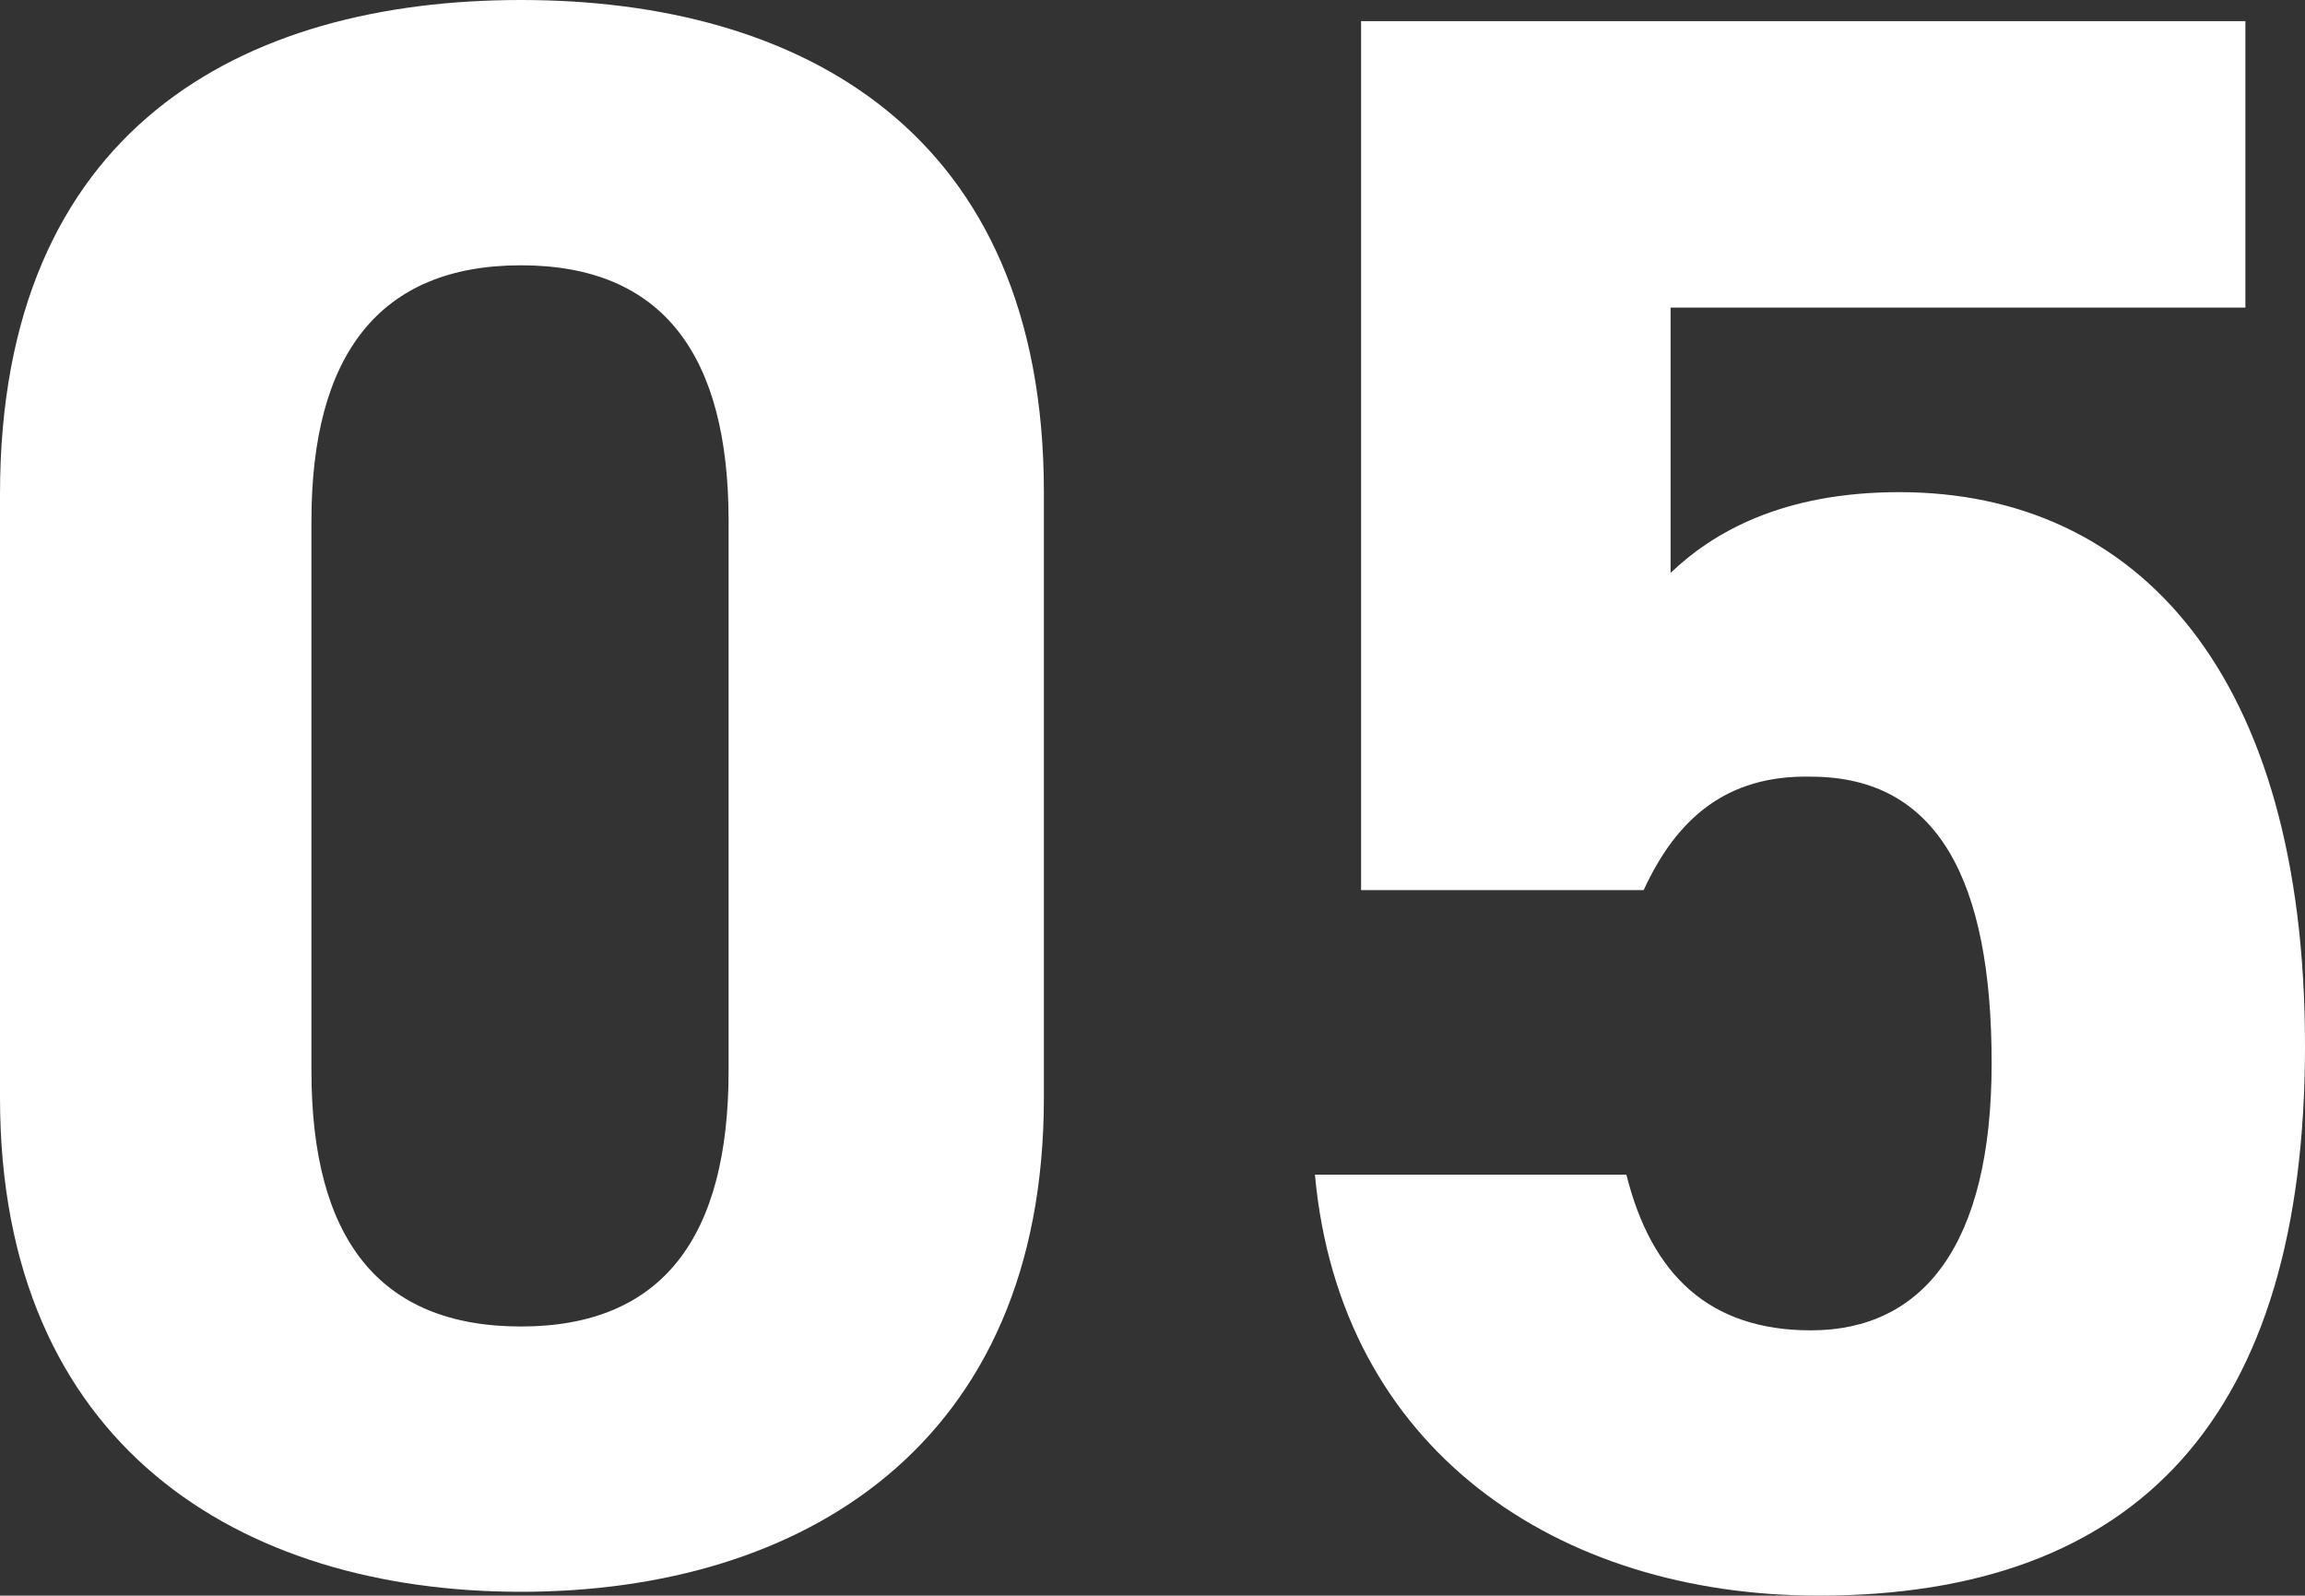
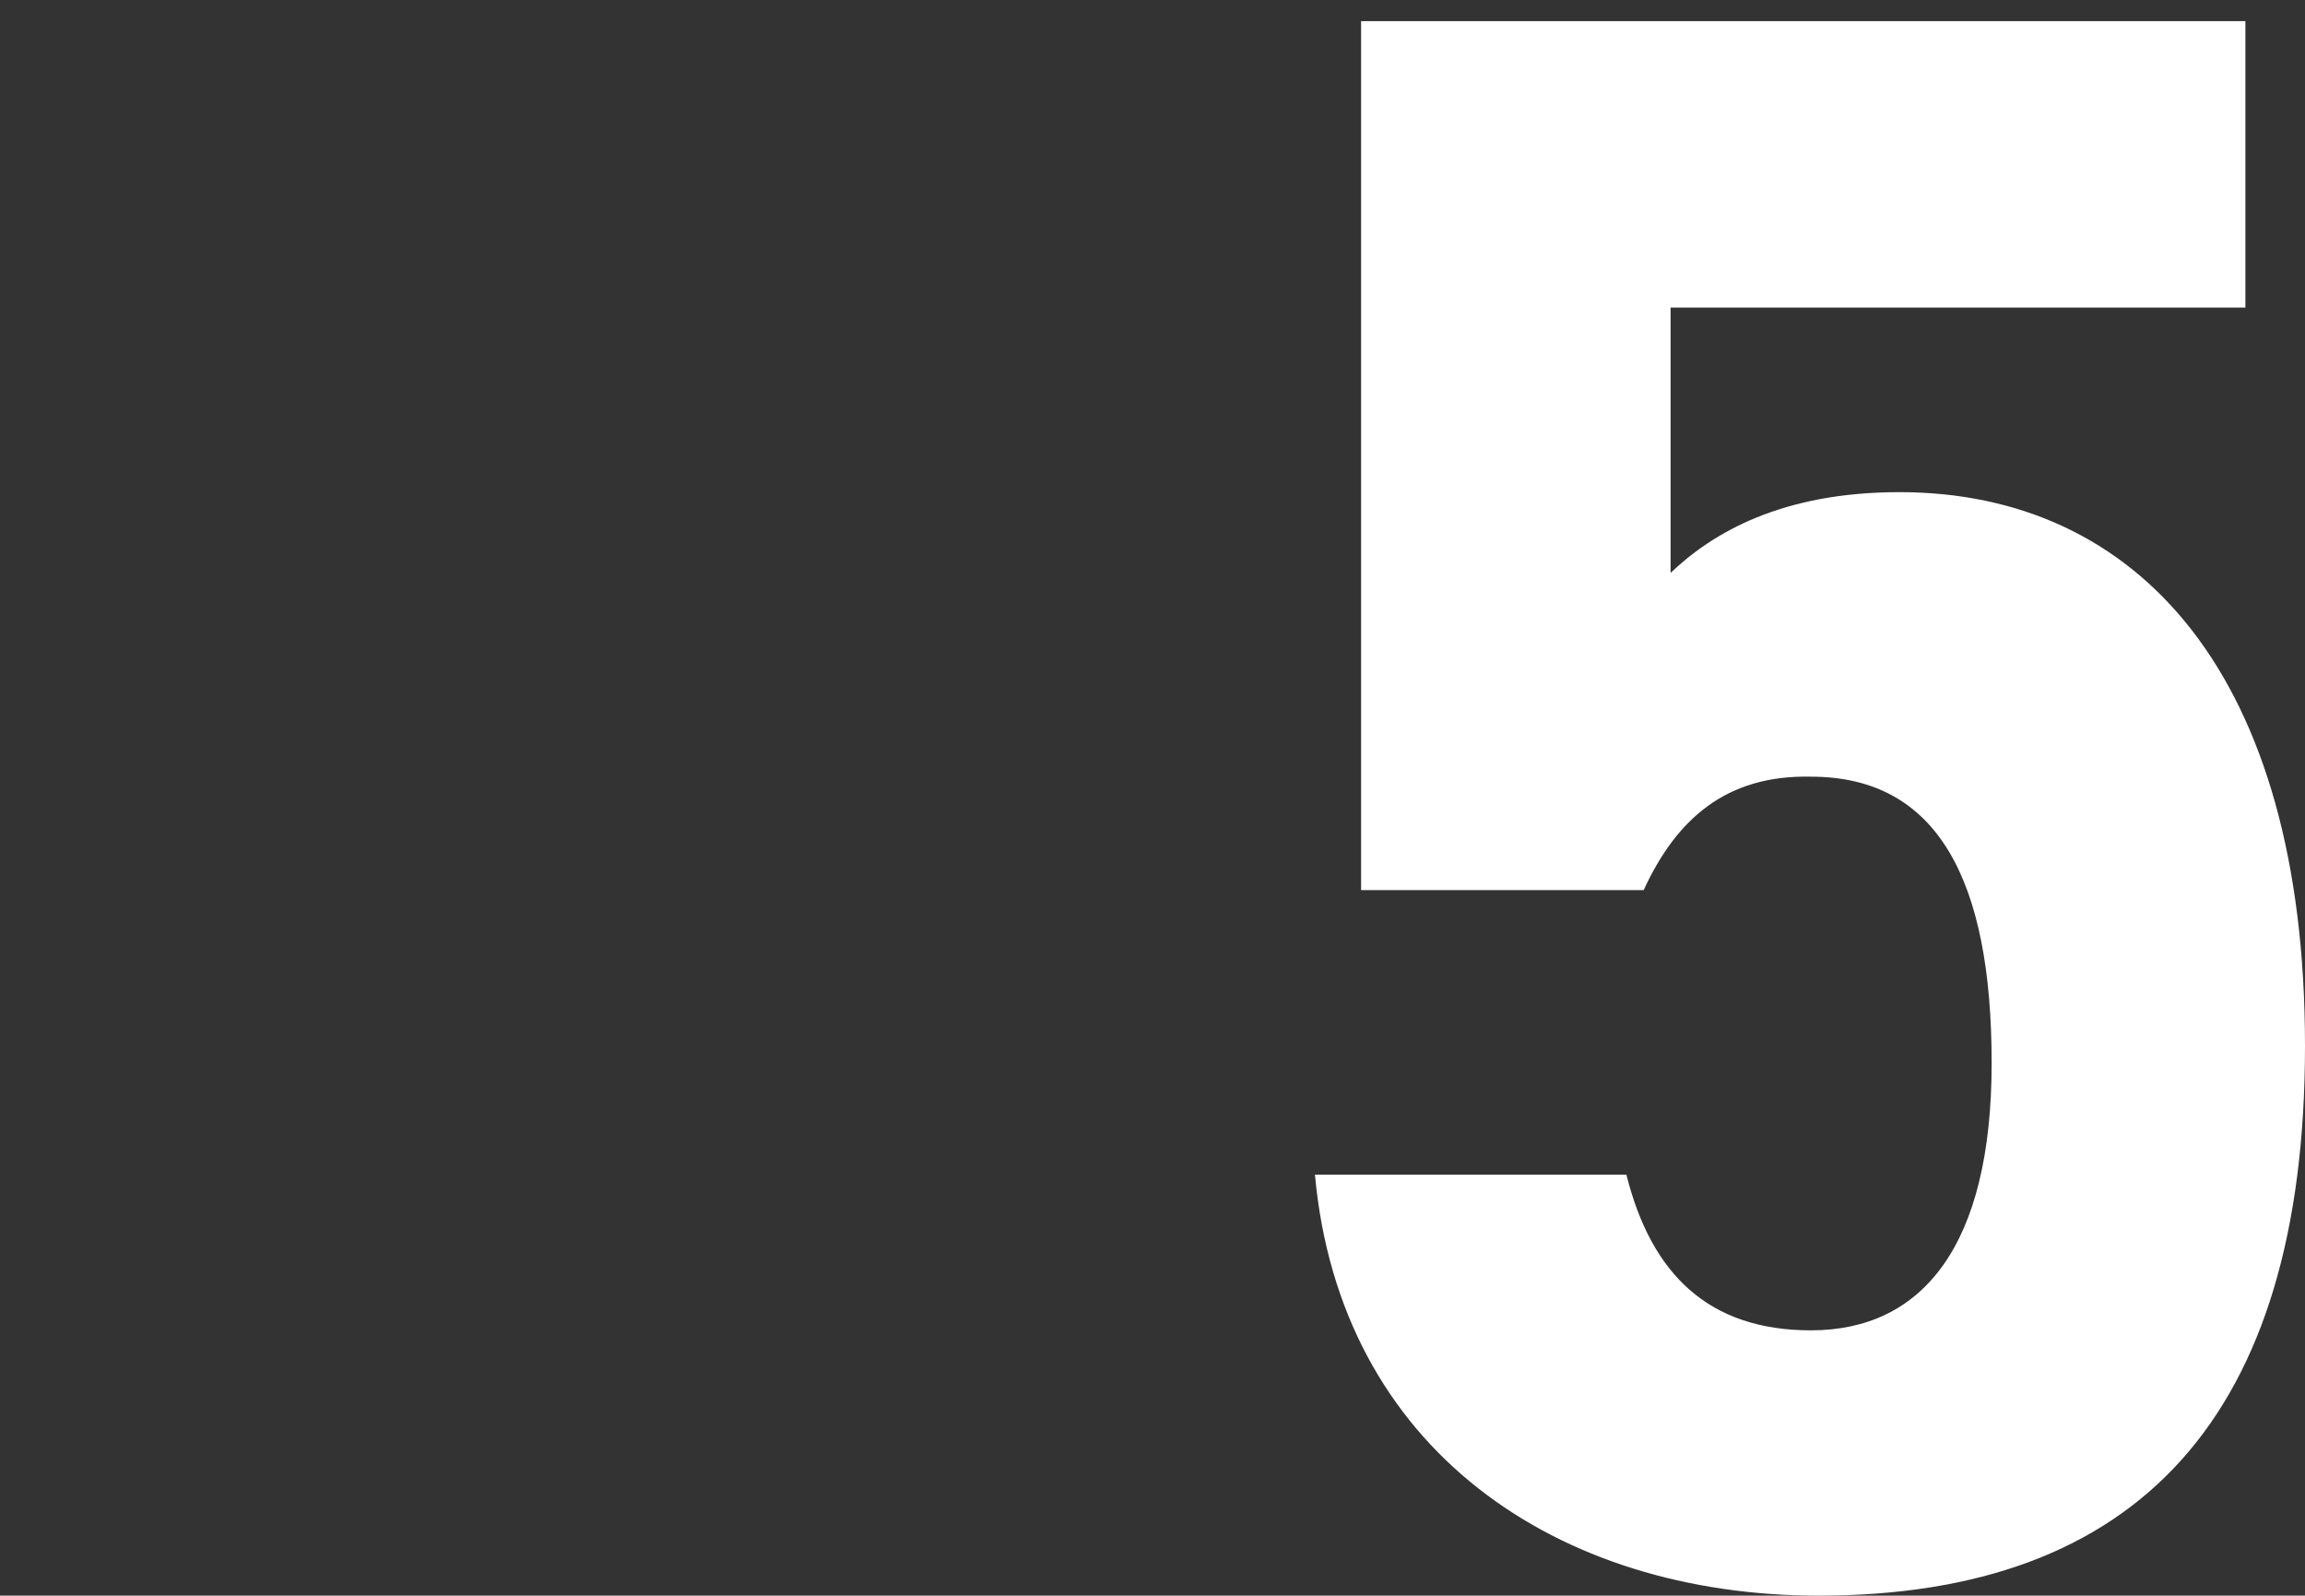
<svg xmlns="http://www.w3.org/2000/svg" id="_レイヤー_2" data-name="レイヤー 2" viewBox="0 0 119.9 83">
  <rect x="0" y="0" width="119.9" height="83" fill="#333333" stroke="none" />
  <defs>
    <style>
      .cls-1 {
        fill: #fff;
        stroke-width: 0px;
      }
    </style>
  </defs>
  <g id="_レイヤー_2-2" data-name=" レイヤー 2">
    <g>
-       <path class="cls-1" d="m27.1,0C12.6,0,0,6.7,0,25.7v31.4c0,18.1,12.5,25.7,27.1,25.7s27.2-7.6,27.2-25.7v-31.5C54.3,6.8,41.6,0,27.1,0Zm10.8,55.7c0,8.6-3.4,13.3-10.8,13.3s-10.9-4.6-10.9-13.3v-28.6c0-8.6,3.5-13.3,10.9-13.3s10.8,4.7,10.8,13.3v28.6Z" />
      <path class="cls-1" d="m98.8,25.6c-6.1,0-9.7,2.1-11.9,4.2v-13.8h29.9V1.1h-46v45.2h14.7c1.7-3.7,4.3-6,8.7-5.9,6.6,0,9.4,5.4,9.4,14.9s-3.6,13.9-9.4,13.9c-5.3,0-8.3-2.9-9.6-8.1h-16.2c1.3,14.3,12.6,21.9,26.2,21.9,16.6,0,25.3-9.3,25.3-28.6s-8.7-28.8-21.1-28.8Z" />
    </g>
  </g>
</svg>